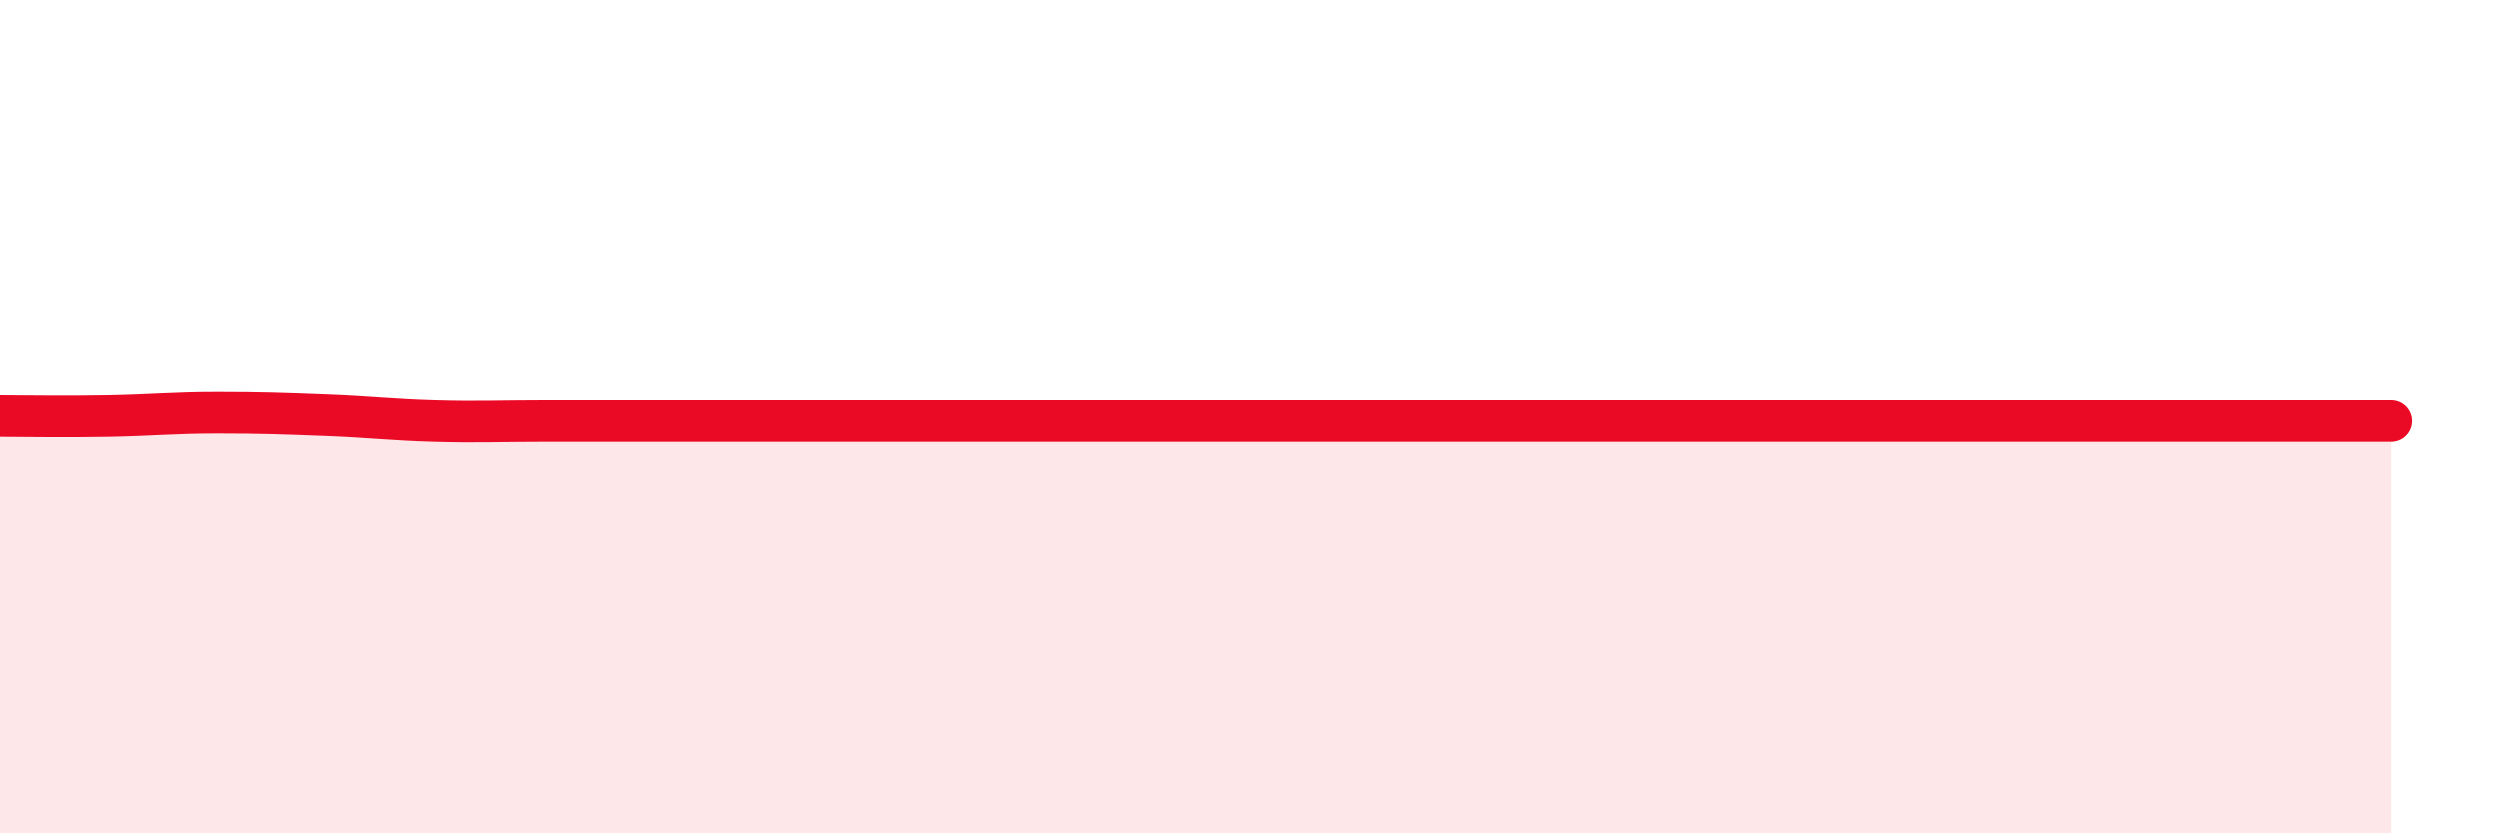
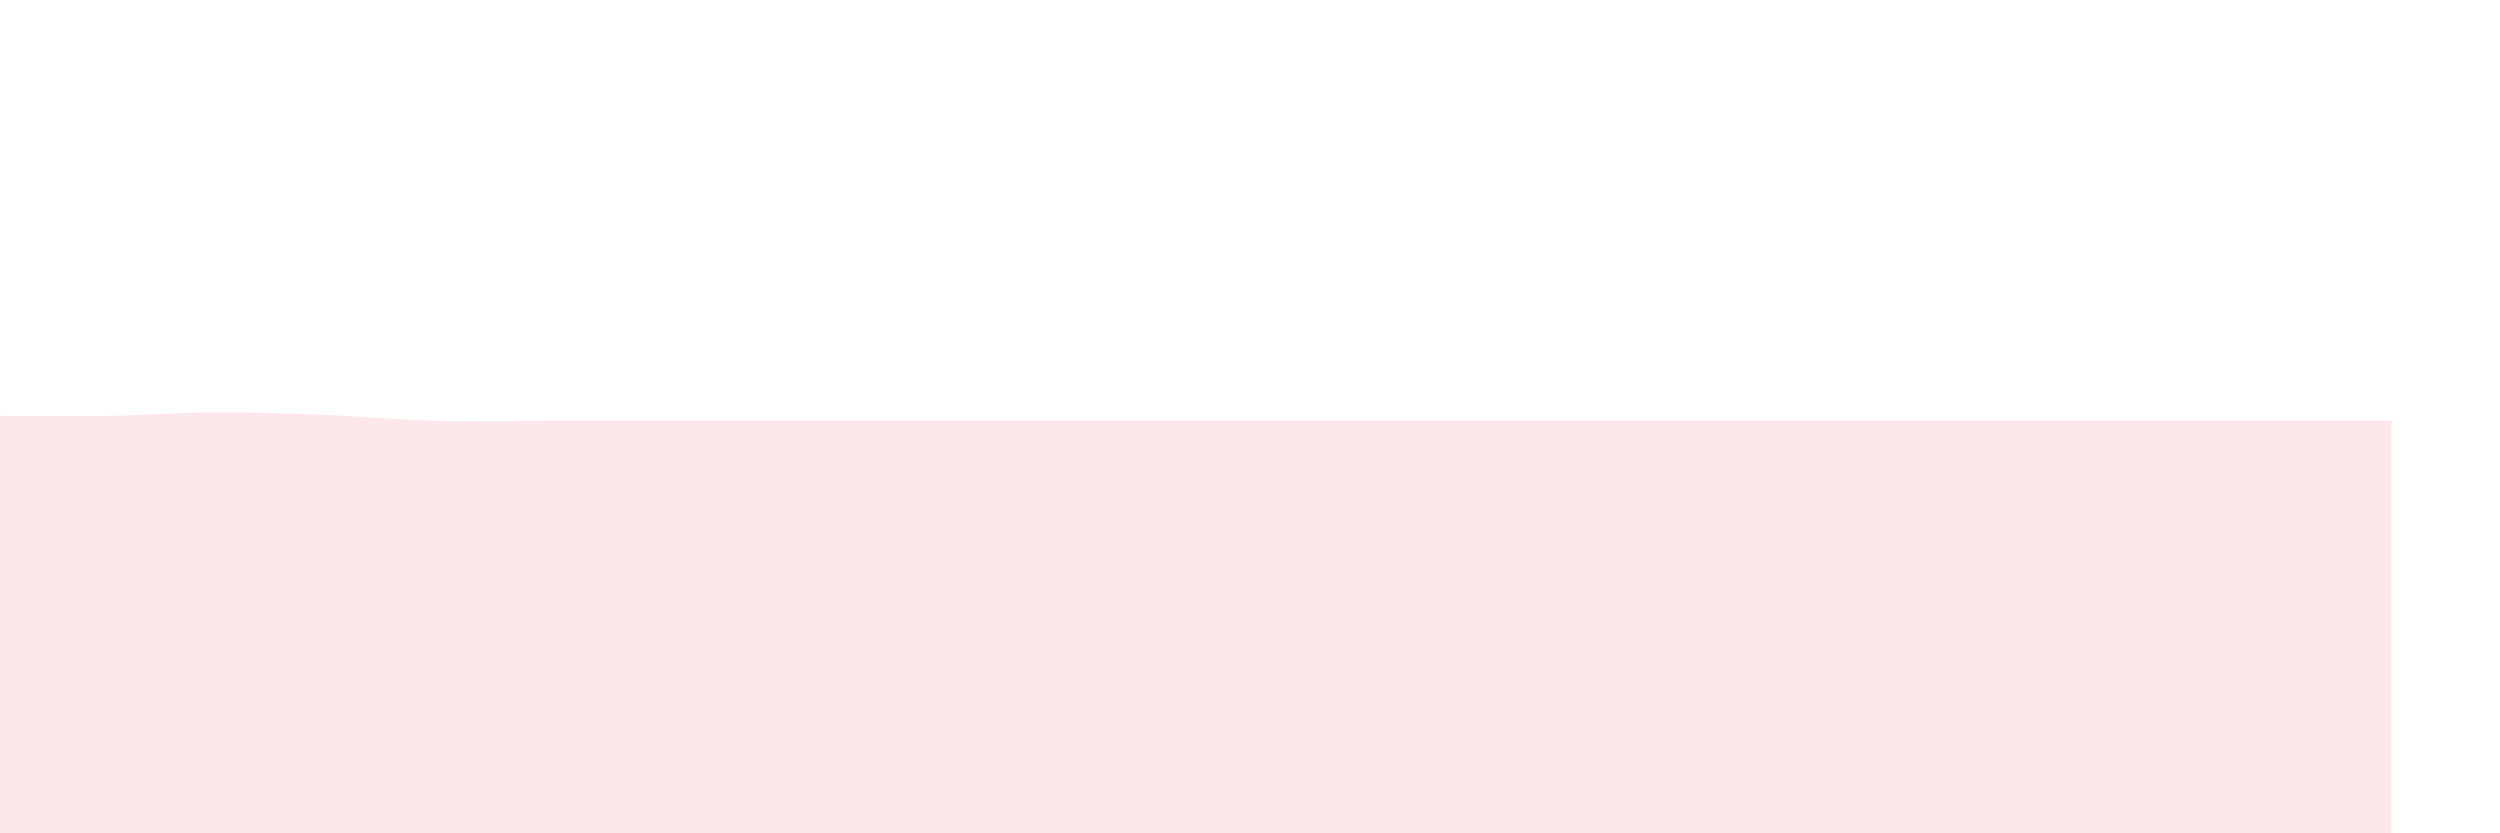
<svg xmlns="http://www.w3.org/2000/svg" width="60" height="20" viewBox="0 0 60 20">
  <path d="M 0,9.98 C 0.52,9.98 1.57,10 2.61,9.98 C 3.65,9.96 4.18,9.9 5.22,9.9 C 6.26,9.9 6.79,9.92 7.83,9.96 C 8.87,10 9.39,10.07 10.43,10.1 C 11.47,10.13 12,10.1 13.04,10.1 C 14.08,10.1 14.61,10.1 15.65,10.1 C 16.69,10.1 17.22,10.1 18.26,10.1 C 19.3,10.1 19.83,10.1 20.87,10.1 C 21.91,10.1 22.44,10.1 23.48,10.1 C 24.52,10.1 25.05,10.1 26.09,10.1 C 27.13,10.1 27.66,10.1 28.7,10.1 C 29.74,10.1 30.26,10.1 31.3,10.1 C 32.34,10.1 32.87,10.1 33.91,10.1 C 34.95,10.1 35.48,10.1 36.52,10.1 C 37.56,10.1 38.09,10.1 39.13,10.1 C 40.17,10.1 40.7,10.1 41.74,10.1 C 42.78,10.1 43.31,10.1 44.35,10.1 C 45.39,10.1 45.92,10.1 46.96,10.1 C 48,10.1 48.53,10.1 49.57,10.1 C 50.61,10.1 51.13,10.1 52.17,10.1 C 53.21,10.1 53.74,10.1 54.78,10.1 C 55.82,10.1 56.87,10.1 57.39,10.1L57.39 20L0 20Z" fill="#EB0A25" opacity="0.1" stroke-linecap="round" stroke-linejoin="round" />
-   <path d="M 0,9.98 C 0.52,9.98 1.57,10 2.61,9.98 C 3.65,9.96 4.18,9.9 5.22,9.9 C 6.26,9.9 6.79,9.92 7.83,9.96 C 8.87,10 9.39,10.07 10.43,10.1 C 11.47,10.13 12,10.1 13.04,10.1 C 14.08,10.1 14.61,10.1 15.65,10.1 C 16.69,10.1 17.22,10.1 18.26,10.1 C 19.3,10.1 19.83,10.1 20.87,10.1 C 21.91,10.1 22.44,10.1 23.48,10.1 C 24.52,10.1 25.05,10.1 26.09,10.1 C 27.13,10.1 27.66,10.1 28.7,10.1 C 29.74,10.1 30.26,10.1 31.3,10.1 C 32.34,10.1 32.87,10.1 33.91,10.1 C 34.95,10.1 35.48,10.1 36.52,10.1 C 37.56,10.1 38.09,10.1 39.13,10.1 C 40.17,10.1 40.7,10.1 41.74,10.1 C 42.78,10.1 43.31,10.1 44.35,10.1 C 45.39,10.1 45.92,10.1 46.96,10.1 C 48,10.1 48.53,10.1 49.57,10.1 C 50.61,10.1 51.13,10.1 52.17,10.1 C 53.21,10.1 53.74,10.1 54.78,10.1 C 55.82,10.1 56.87,10.1 57.39,10.1" stroke="#EB0A25" stroke-width="1" fill="none" stroke-linecap="round" stroke-linejoin="round" />
</svg>